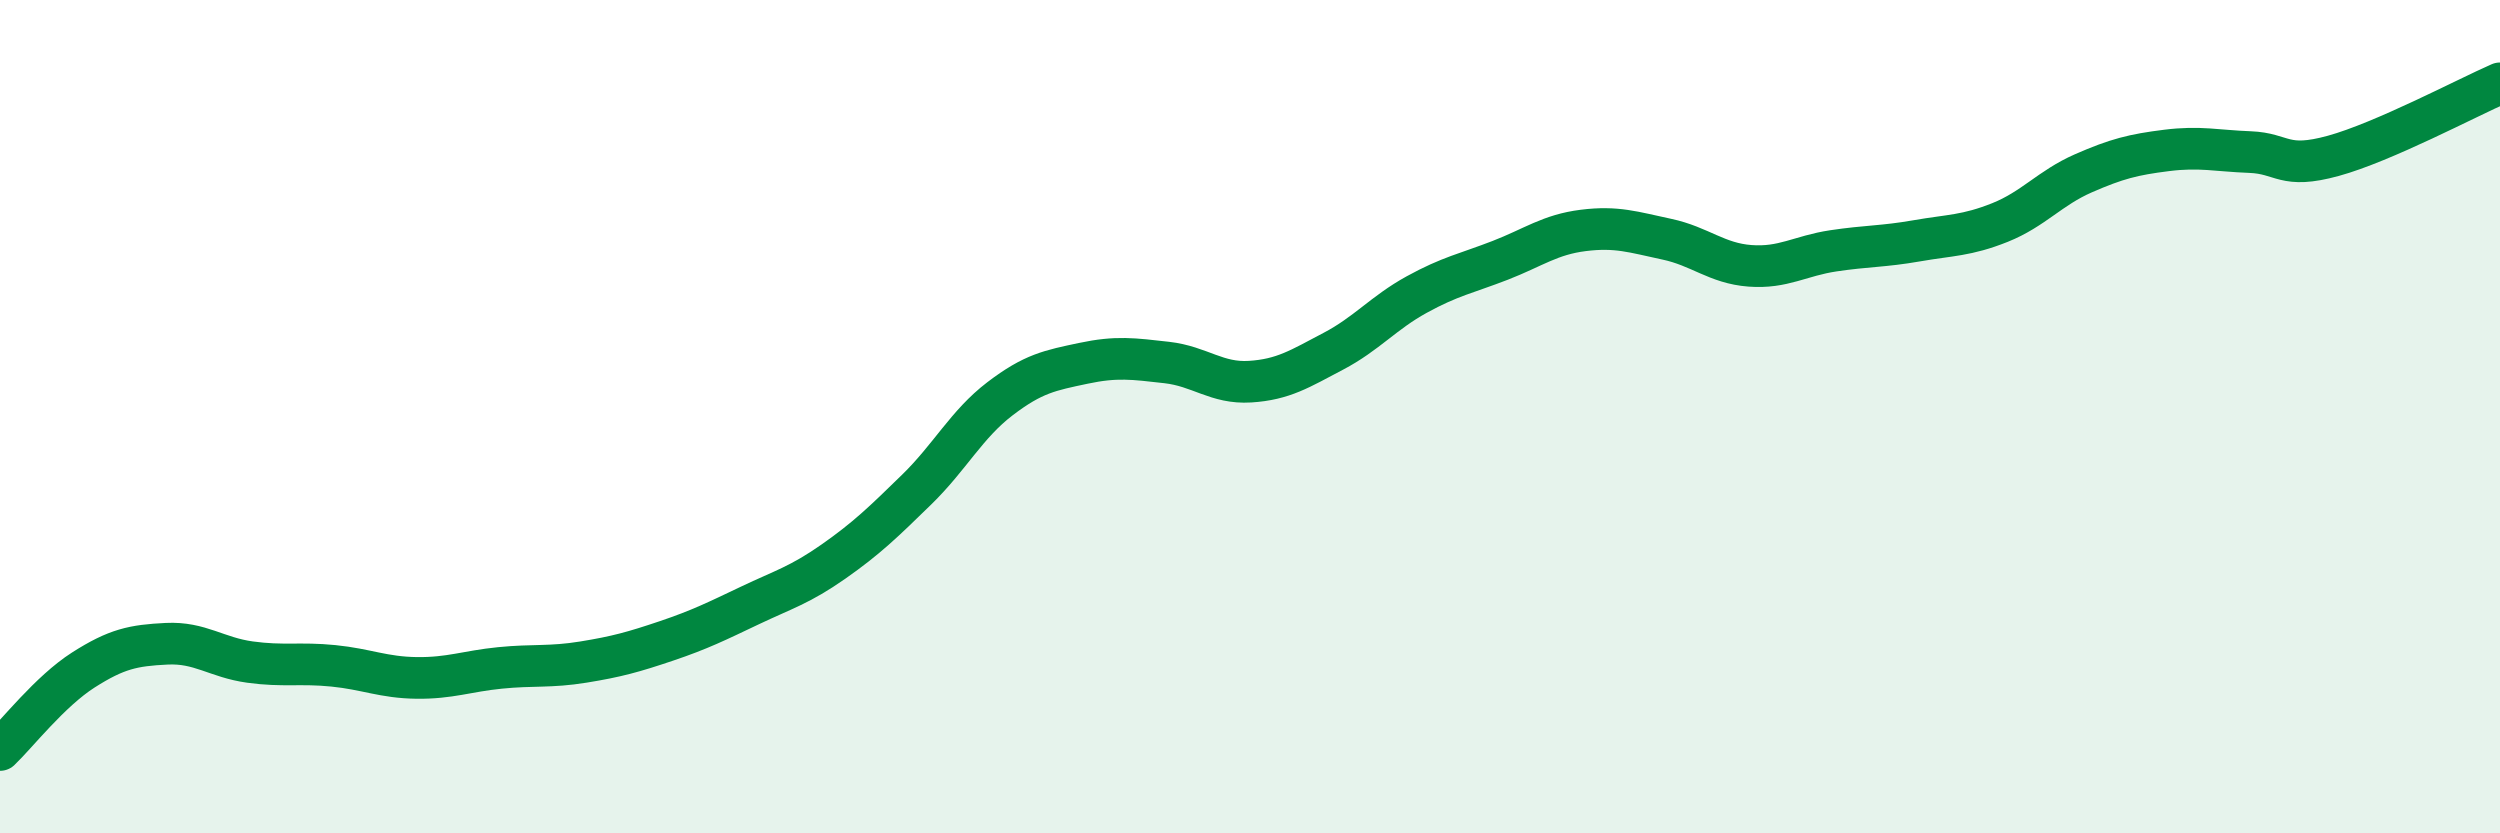
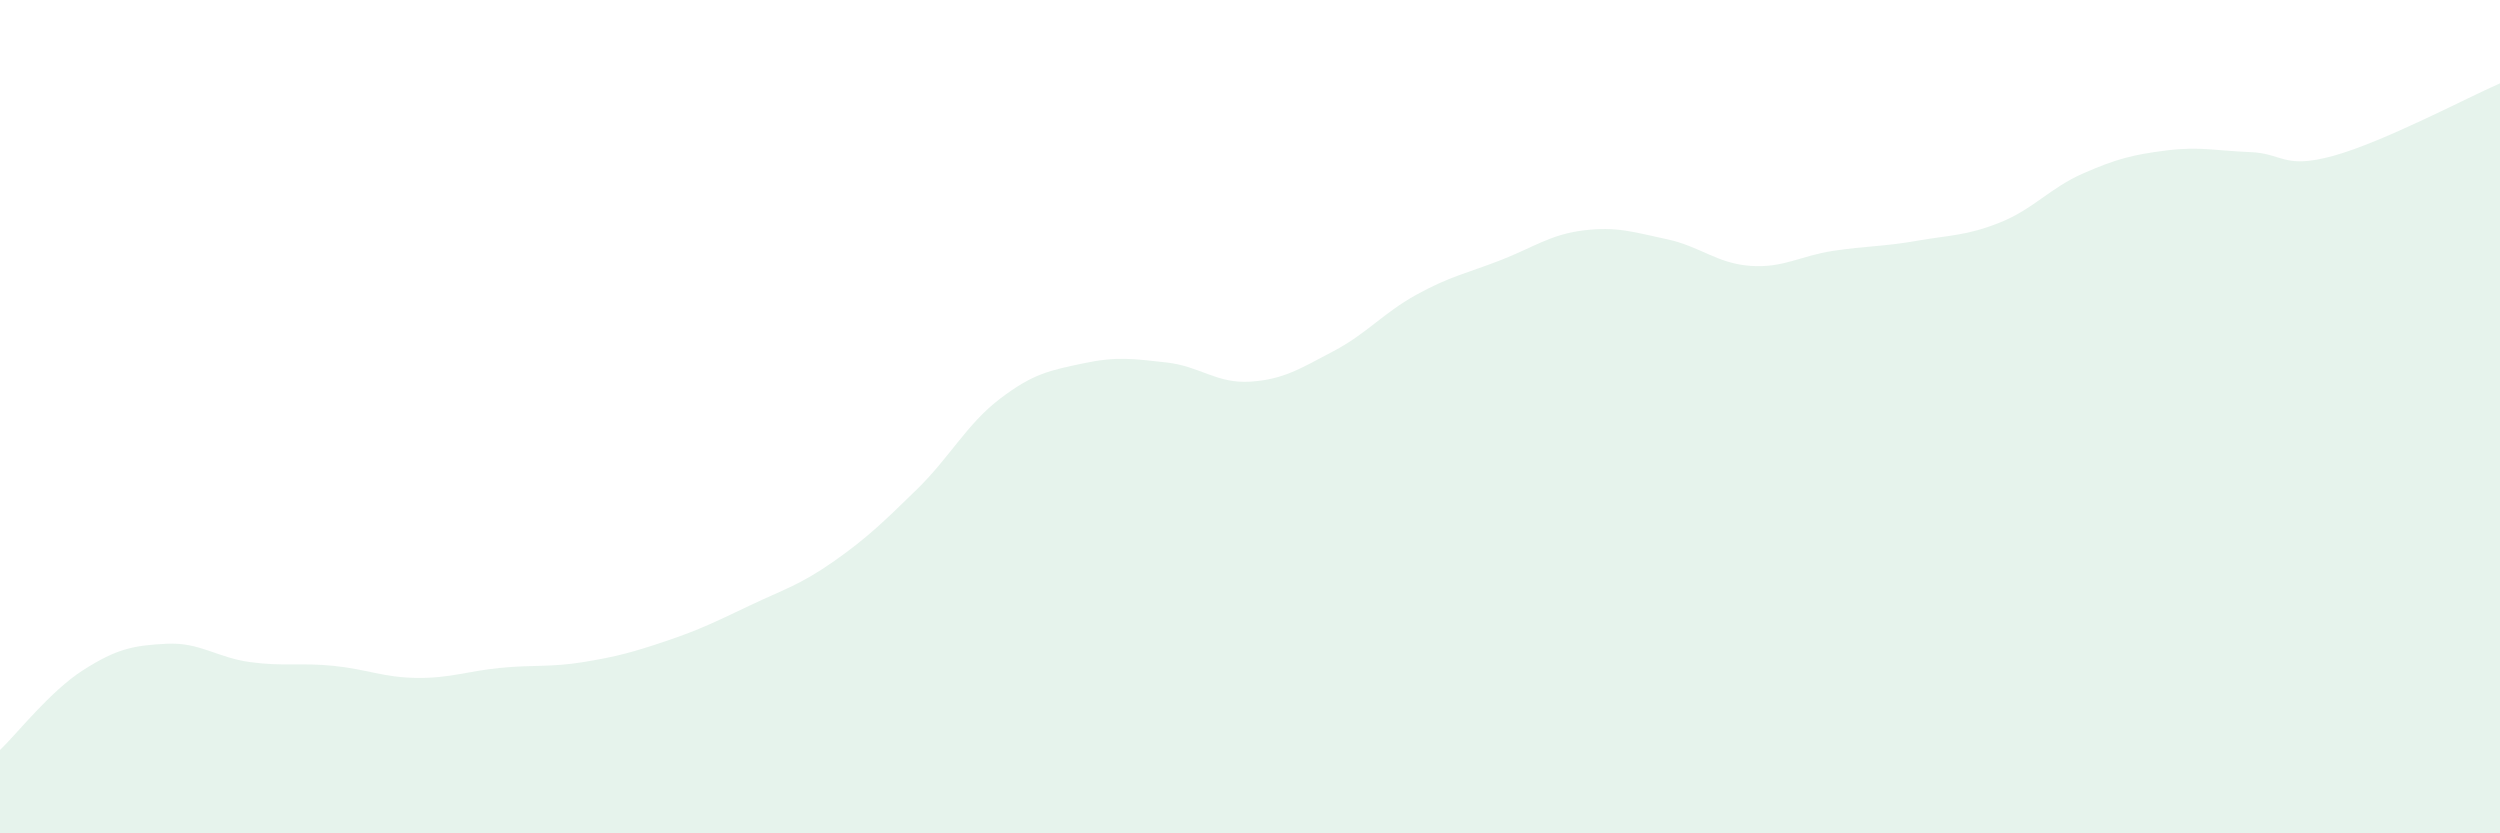
<svg xmlns="http://www.w3.org/2000/svg" width="60" height="20" viewBox="0 0 60 20">
  <path d="M 0,18 C 0.4,17.62 1.2,16.59 2,16.08 C 2.8,15.57 3.2,15.49 4,15.45 C 4.8,15.41 5.2,15.78 6,15.89 C 6.8,16 7.2,15.9 8,15.98 C 8.8,16.06 9.2,16.26 10,16.27 C 10.8,16.28 11.2,16.11 12,16.03 C 12.8,15.95 13.2,16.02 14,15.89 C 14.8,15.76 15.2,15.65 16,15.38 C 16.8,15.11 17.2,14.91 18,14.53 C 18.8,14.15 19.2,14.04 20,13.48 C 20.8,12.92 21.2,12.53 22,11.75 C 22.8,10.97 23.2,10.18 24,9.57 C 24.8,8.96 25.2,8.89 26,8.72 C 26.8,8.55 27.2,8.61 28,8.7 C 28.8,8.79 29.2,9.21 30,9.16 C 30.8,9.11 31.2,8.85 32,8.43 C 32.8,8.01 33.2,7.51 34,7.07 C 34.8,6.63 35.2,6.56 36,6.25 C 36.8,5.94 37.2,5.63 38,5.53 C 38.8,5.43 39.2,5.57 40,5.74 C 40.8,5.91 41.2,6.32 42,6.38 C 42.8,6.44 43.2,6.14 44,6.02 C 44.8,5.9 45.2,5.92 46,5.78 C 46.8,5.64 47.2,5.66 48,5.34 C 48.8,5.02 49.2,4.51 50,4.16 C 50.8,3.81 51.2,3.71 52,3.61 C 52.8,3.51 53.2,3.62 54,3.65 C 54.8,3.68 54.8,4.07 56,3.74 C 57.2,3.41 59.2,2.35 60,2L60 20L0 20Z" fill="#008740" opacity="0.1" stroke-linecap="round" stroke-linejoin="round" />
-   <path d="M 0,18 C 0.4,17.62 1.2,16.59 2,16.08 C 2.8,15.57 3.2,15.49 4,15.45 C 4.8,15.41 5.2,15.78 6,15.89 C 6.8,16 7.2,15.9 8,15.98 C 8.8,16.06 9.2,16.26 10,16.27 C 10.8,16.28 11.2,16.11 12,16.03 C 12.8,15.95 13.2,16.02 14,15.89 C 14.8,15.76 15.2,15.65 16,15.38 C 16.8,15.11 17.2,14.91 18,14.53 C 18.8,14.15 19.2,14.04 20,13.48 C 20.8,12.92 21.2,12.53 22,11.75 C 22.8,10.97 23.2,10.18 24,9.57 C 24.8,8.96 25.2,8.89 26,8.72 C 26.8,8.55 27.2,8.61 28,8.7 C 28.8,8.79 29.2,9.21 30,9.16 C 30.8,9.11 31.2,8.85 32,8.43 C 32.8,8.01 33.2,7.51 34,7.07 C 34.8,6.63 35.2,6.56 36,6.25 C 36.8,5.94 37.2,5.63 38,5.53 C 38.8,5.43 39.2,5.57 40,5.74 C 40.8,5.91 41.2,6.32 42,6.38 C 42.8,6.44 43.2,6.14 44,6.02 C 44.8,5.9 45.2,5.92 46,5.78 C 46.8,5.64 47.2,5.66 48,5.34 C 48.8,5.02 49.2,4.51 50,4.16 C 50.8,3.81 51.2,3.71 52,3.61 C 52.8,3.51 53.2,3.62 54,3.65 C 54.8,3.68 54.8,4.07 56,3.74 C 57.2,3.41 59.2,2.35 60,2" stroke="#008740" stroke-width="1" fill="none" stroke-linecap="round" stroke-linejoin="round" />
</svg>